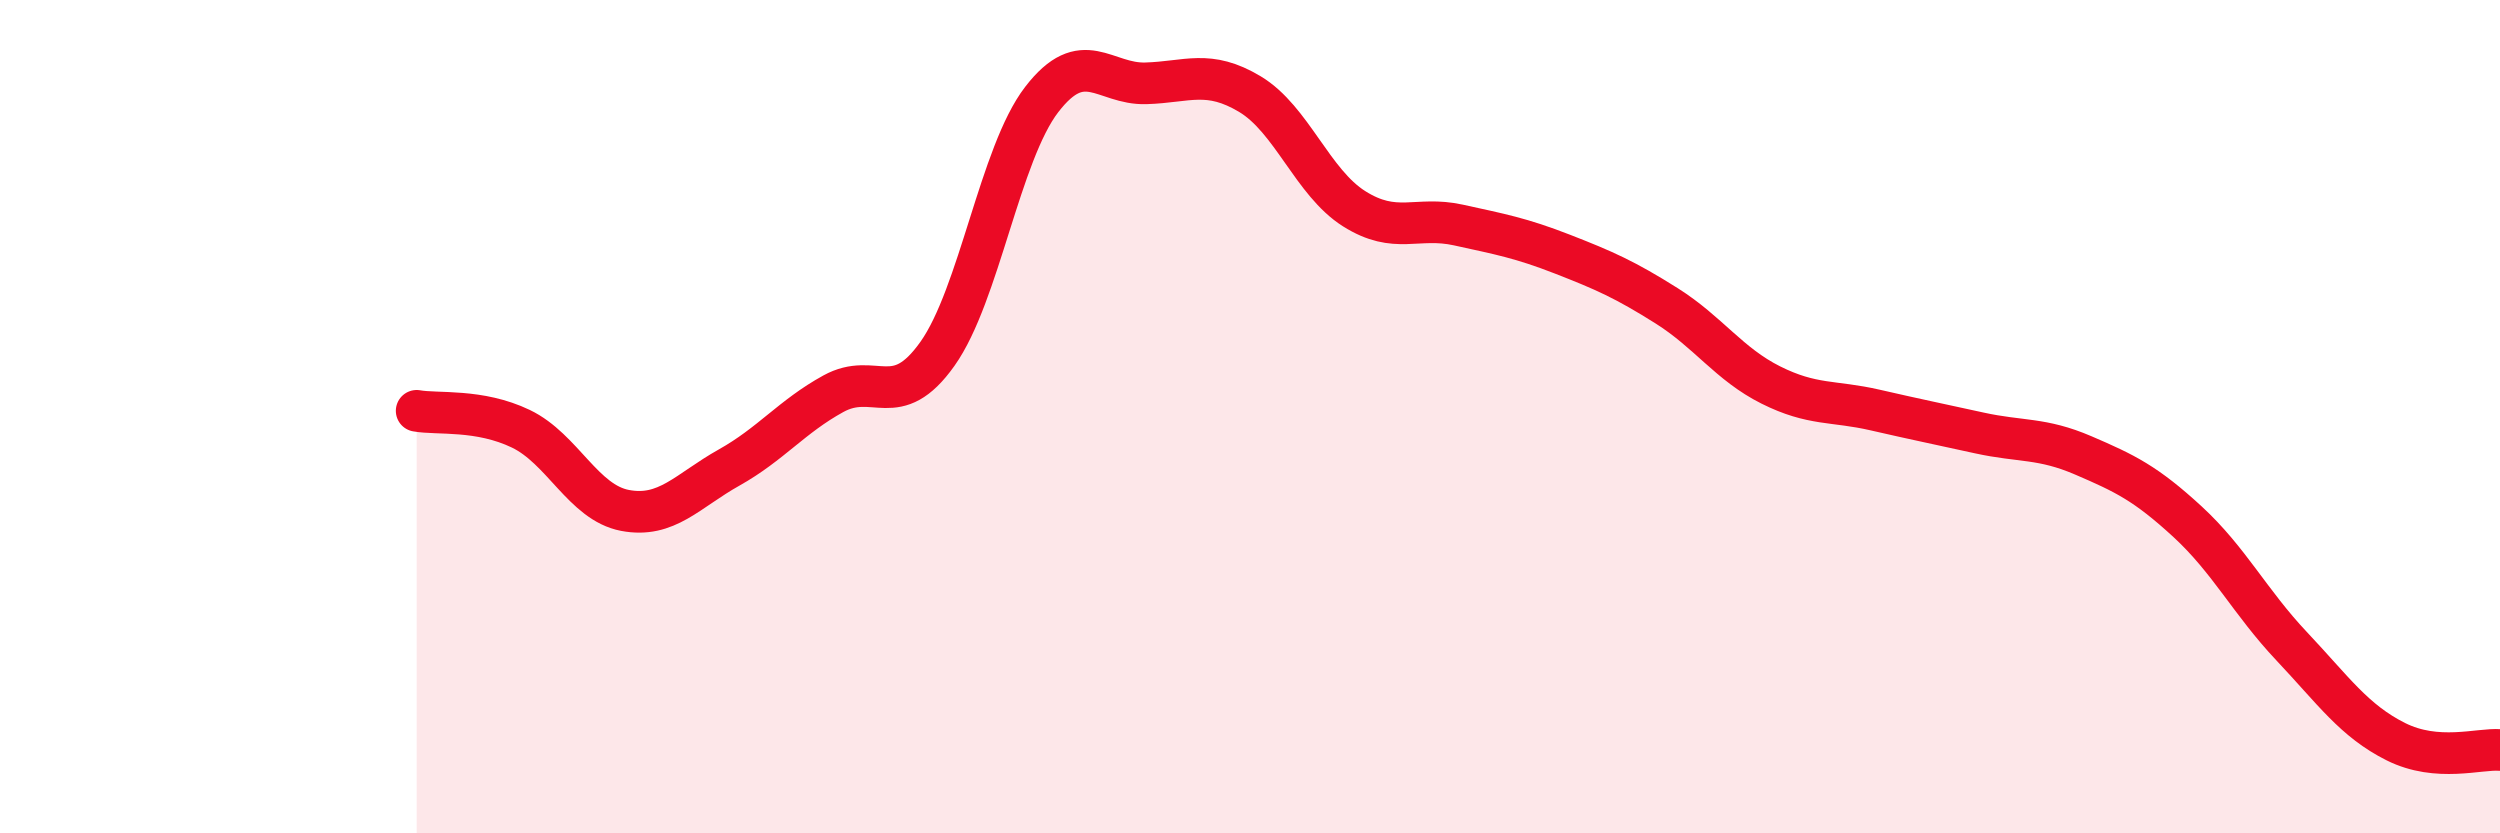
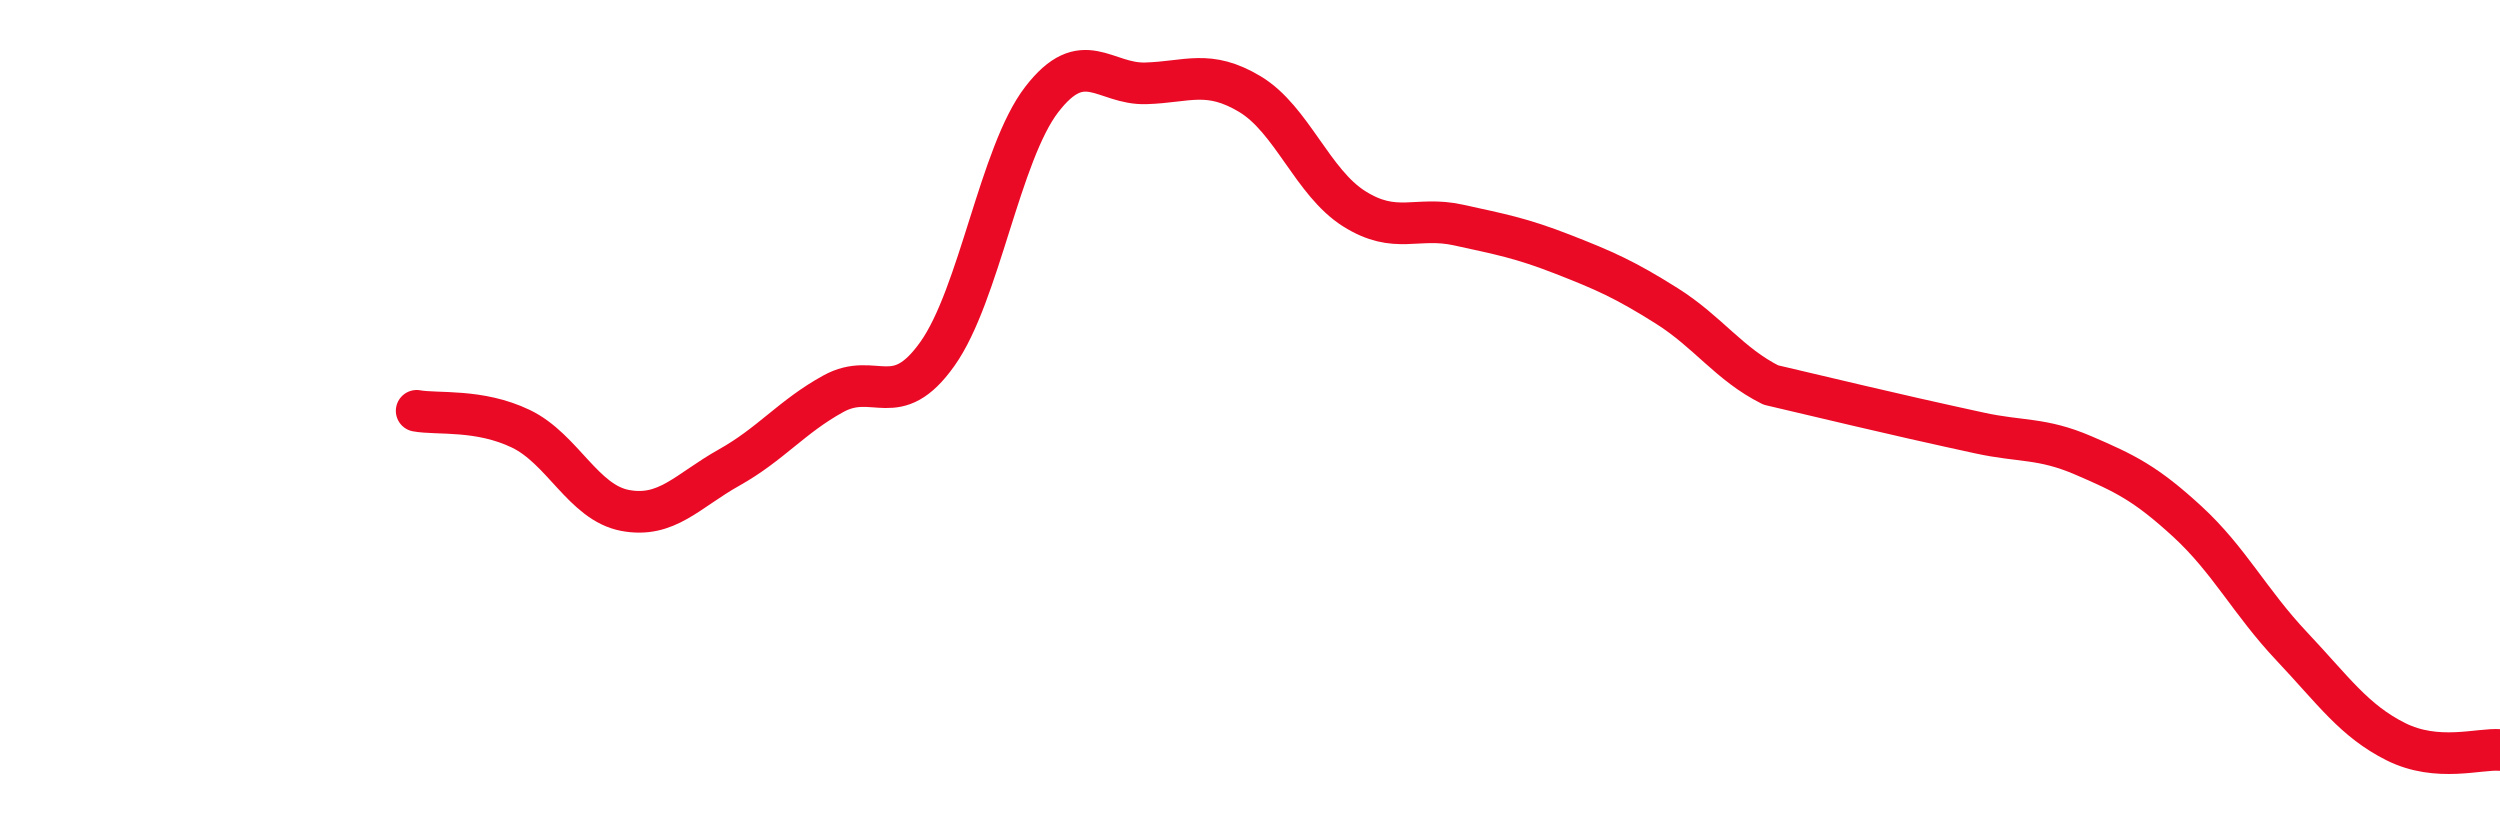
<svg xmlns="http://www.w3.org/2000/svg" width="60" height="20" viewBox="0 0 60 20">
-   <path d="M 10,9.86 C 10.5,9.95 11.5,9.81 12.5,10.29 C 13.5,10.77 14,12.06 15,12.25 C 16,12.44 16.5,11.78 17.5,11.22 C 18.5,10.66 19,10 20,9.45 C 21,8.9 21.5,9.9 22.5,8.49 C 23.5,7.08 24,3.69 25,2.39 C 26,1.09 26.5,2.03 27.5,2 C 28.5,1.97 29,1.66 30,2.26 C 31,2.86 31.5,4.38 32.5,5.01 C 33.5,5.64 34,5.18 35,5.4 C 36,5.62 36.5,5.71 37.5,6.1 C 38.5,6.49 39,6.71 40,7.34 C 41,7.97 41.5,8.74 42.5,9.24 C 43.5,9.74 44,9.61 45,9.84 C 46,10.07 46.5,10.17 47.5,10.39 C 48.5,10.61 49,10.5 50,10.93 C 51,11.36 51.5,11.6 52.5,12.52 C 53.5,13.44 54,14.45 55,15.51 C 56,16.57 56.5,17.3 57.5,17.8 C 58.5,18.3 59.5,17.96 60,18L60 20L10 20Z" fill="#EB0A25" opacity="0.1" stroke-linecap="round" stroke-linejoin="round" />
-   <path d="M 10,9.86 C 10.5,9.95 11.5,9.81 12.5,10.29 C 13.5,10.77 14,12.06 15,12.25 C 16,12.44 16.5,11.78 17.5,11.22 C 18.5,10.66 19,10 20,9.45 C 21,8.9 21.5,9.9 22.5,8.49 C 23.5,7.08 24,3.69 25,2.39 C 26,1.09 26.5,2.03 27.5,2 C 28.5,1.97 29,1.66 30,2.26 C 31,2.86 31.5,4.38 32.5,5.01 C 33.5,5.64 34,5.18 35,5.4 C 36,5.62 36.5,5.71 37.5,6.1 C 38.5,6.49 39,6.71 40,7.34 C 41,7.97 41.5,8.74 42.5,9.24 C 43.5,9.74 44,9.61 45,9.84 C 46,10.07 46.5,10.17 47.5,10.39 C 48.5,10.61 49,10.5 50,10.93 C 51,11.36 51.5,11.6 52.5,12.52 C 53.5,13.44 54,14.45 55,15.51 C 56,16.57 56.5,17.3 57.5,17.8 C 58.5,18.3 59.5,17.96 60,18" stroke="#EB0A25" stroke-width="1" fill="none" stroke-linecap="round" stroke-linejoin="round" />
+   <path d="M 10,9.86 C 10.5,9.95 11.5,9.81 12.5,10.29 C 13.5,10.77 14,12.06 15,12.25 C 16,12.44 16.5,11.78 17.5,11.22 C 18.5,10.66 19,10 20,9.45 C 21,8.9 21.5,9.9 22.5,8.49 C 23.5,7.08 24,3.69 25,2.39 C 26,1.09 26.5,2.03 27.5,2 C 28.5,1.97 29,1.66 30,2.26 C 31,2.86 31.5,4.38 32.5,5.01 C 33.5,5.64 34,5.18 35,5.4 C 36,5.62 36.5,5.71 37.5,6.1 C 38.5,6.49 39,6.71 40,7.34 C 41,7.97 41.5,8.74 42.5,9.24 C 46,10.07 46.5,10.17 47.5,10.39 C 48.5,10.61 49,10.5 50,10.93 C 51,11.36 51.5,11.6 52.5,12.52 C 53.5,13.44 54,14.45 55,15.51 C 56,16.57 56.5,17.3 57.5,17.8 C 58.5,18.3 59.5,17.96 60,18" stroke="#EB0A25" stroke-width="1" fill="none" stroke-linecap="round" stroke-linejoin="round" />
</svg>